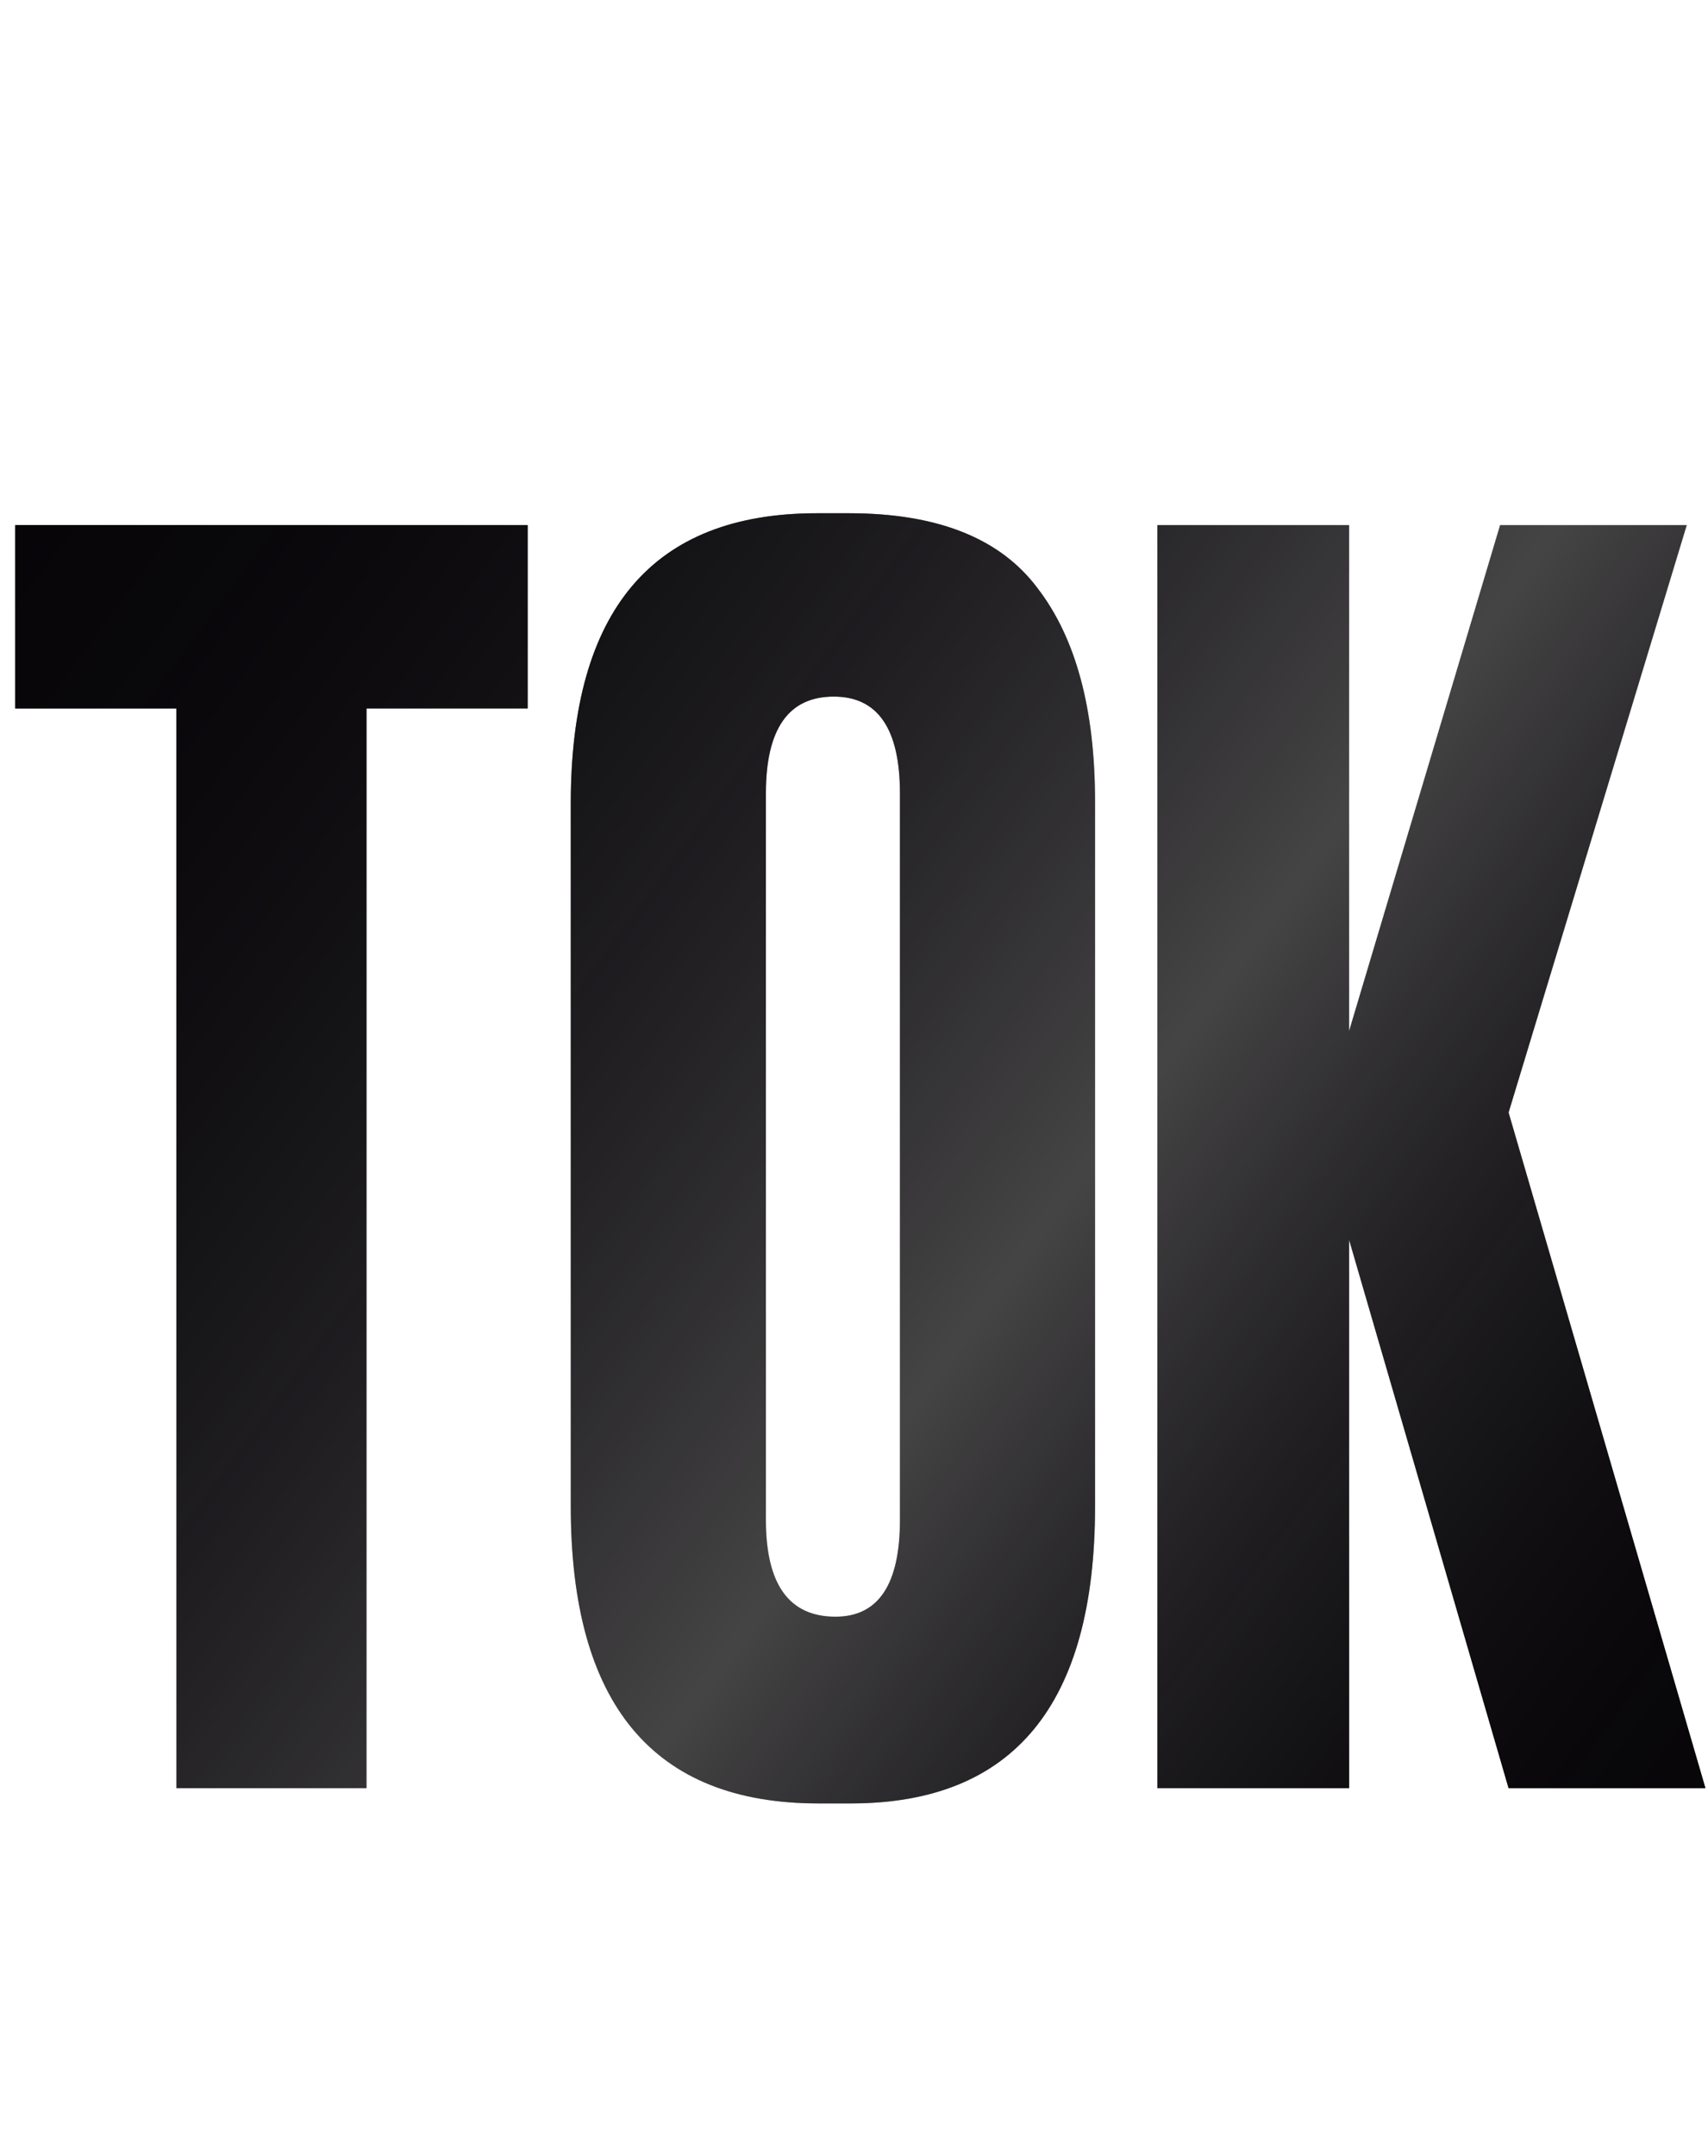
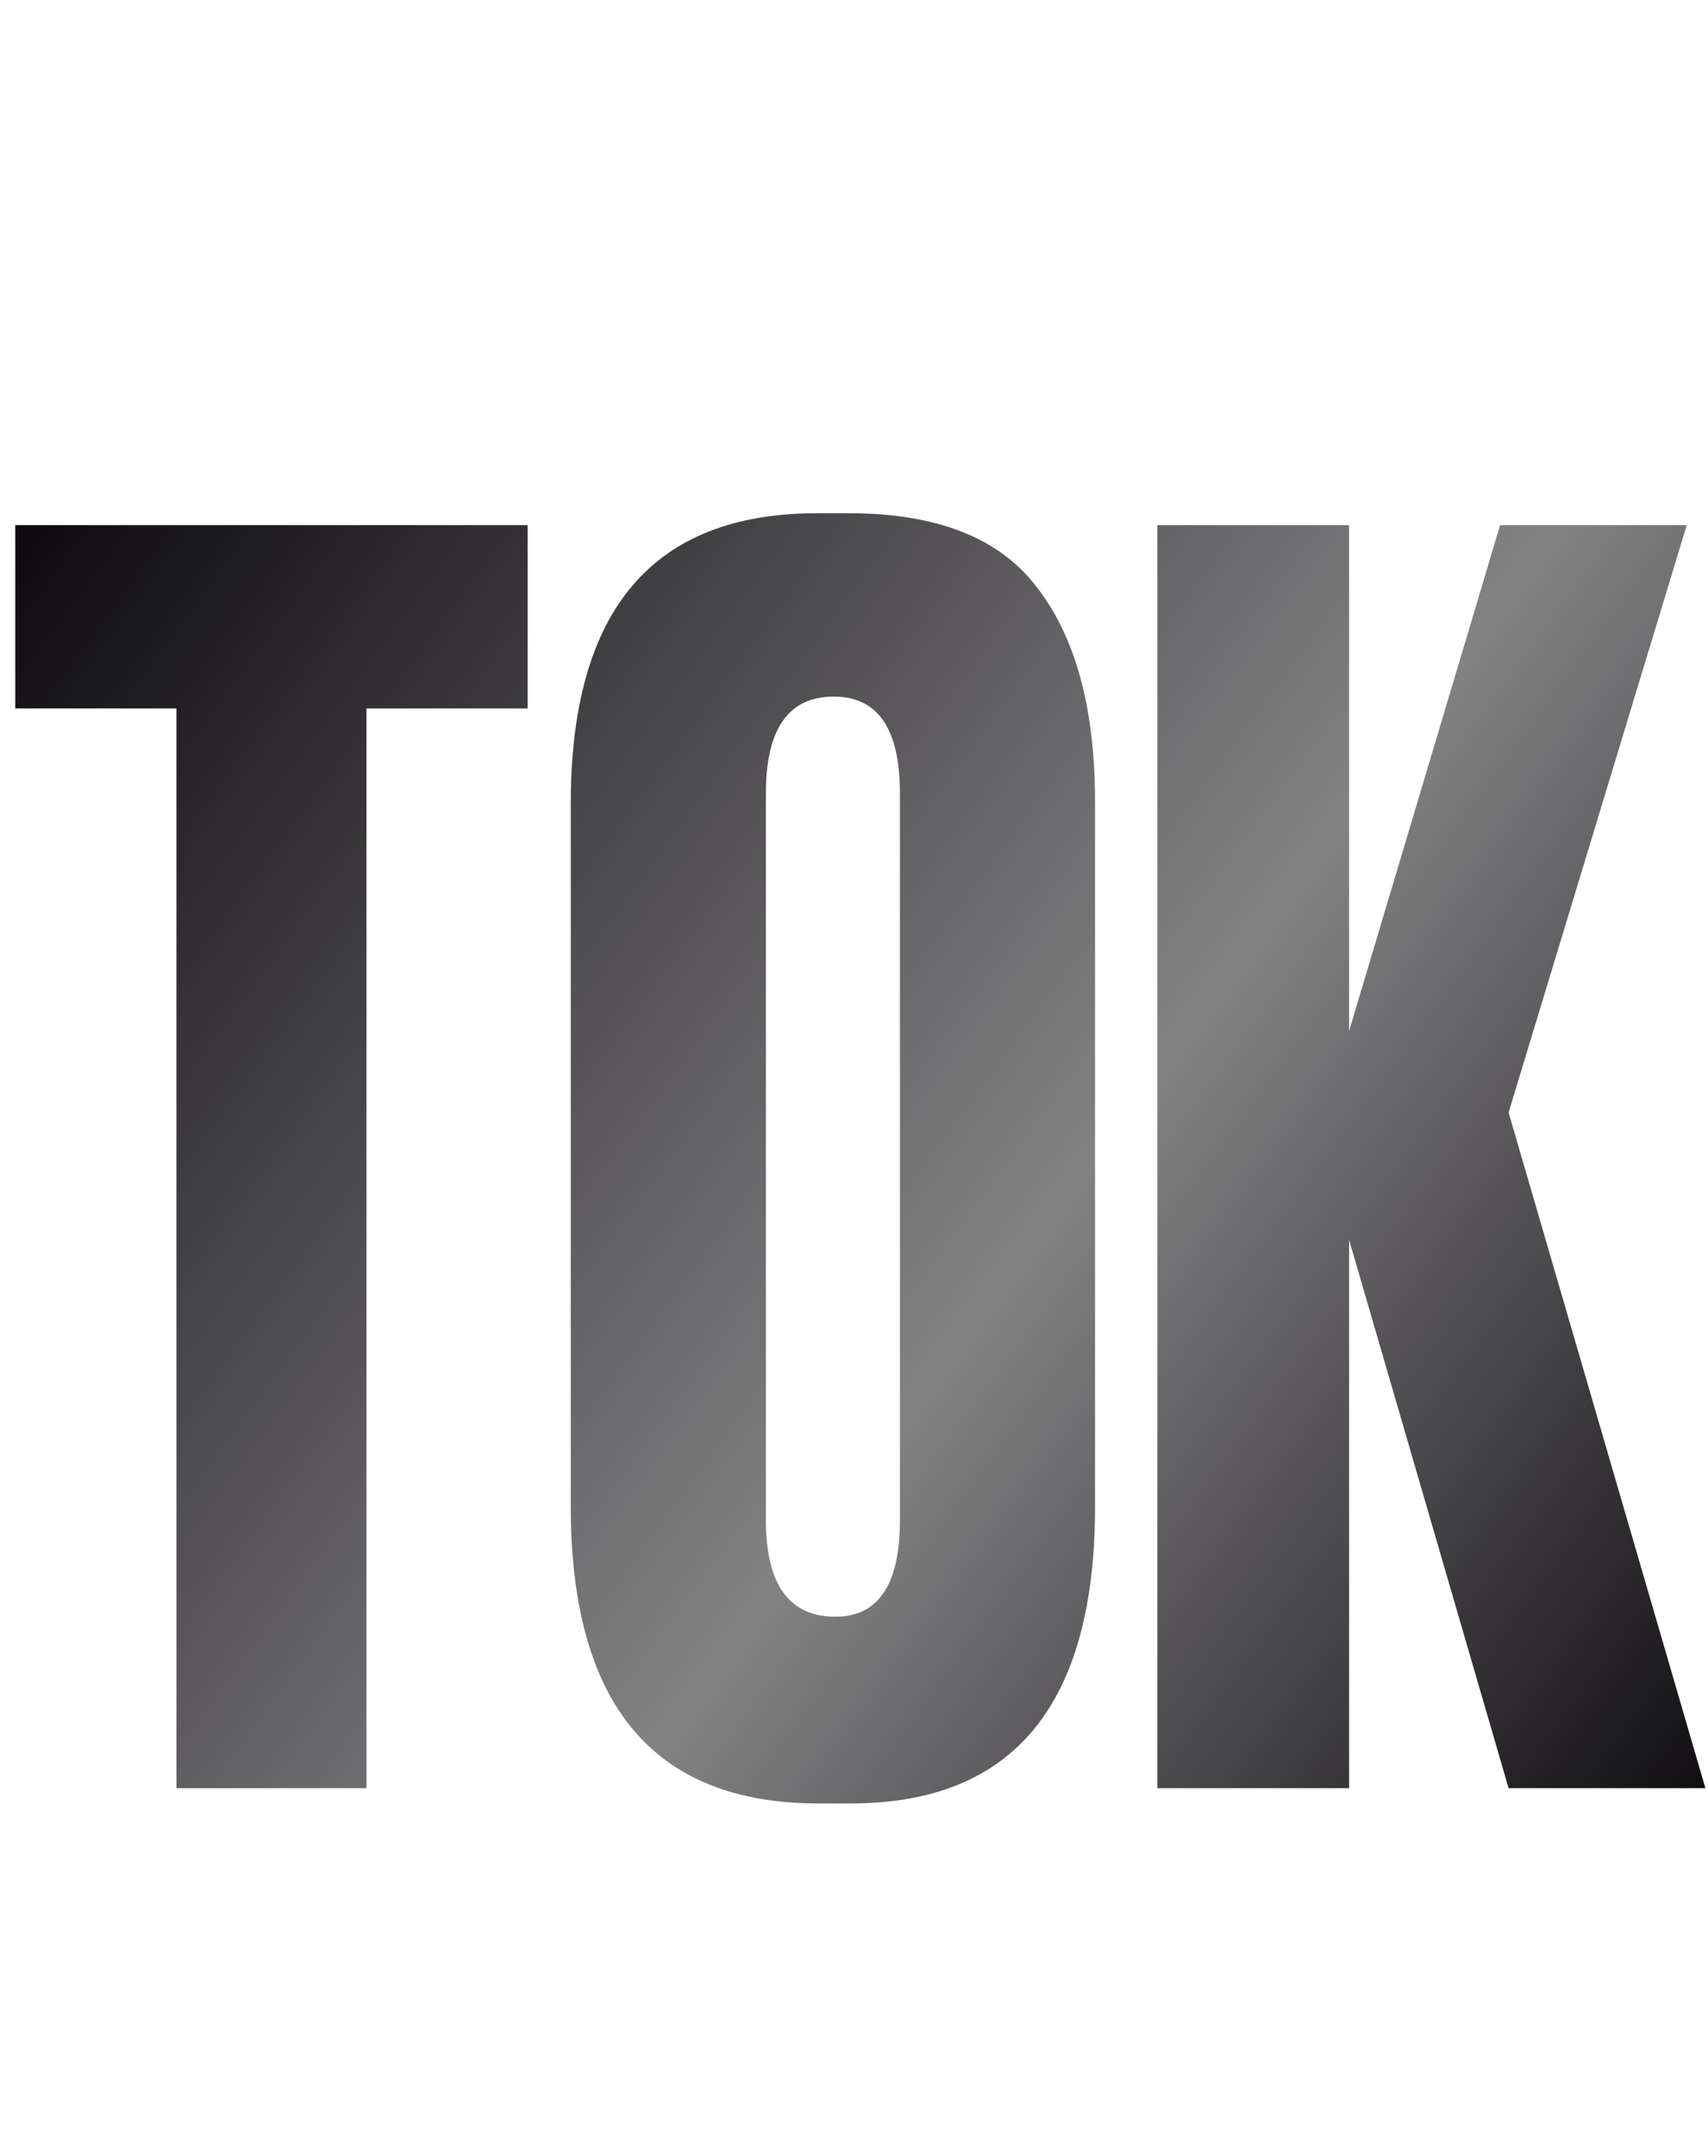
<svg xmlns="http://www.w3.org/2000/svg" width="302" height="381" viewBox="0 0 302 381" fill="none">
  <path d="M2.7 92.8H93.3V125.2H64.8V316H31.2V125.2H2.7V92.8ZM193.622 141.7V266.2C193.622 301.2 179.222 318.7 150.422 318.7H144.722C115.522 318.7 100.922 301.2 100.922 266.2V142C100.922 107.8 115.422 90.7 144.422 90.7H150.122C165.722 90.7 176.822 95.1 183.422 103.9C190.222 112.7 193.622 125.3 193.622 141.7ZM159.122 268.6V140.2C159.122 128.8 155.222 123.1 147.422 123.1C139.422 123.1 135.422 128.8 135.422 140.2V268.6C135.422 280 139.522 285.7 147.722 285.7C155.322 285.7 159.122 280 159.122 268.6ZM266.74 316L238.54 219.1V316H204.64V92.8H238.54V182.2L265.24 92.8H298.24L266.74 196.6L301.54 316H266.74Z" fill="url(#paint0_linear_1092_95)" />
-   <path d="M2.7 92.8H93.3V125.2H64.8V316H31.2V125.2H2.7V92.8ZM193.622 141.7V266.2C193.622 301.2 179.222 318.7 150.422 318.7H144.722C115.522 318.7 100.922 301.2 100.922 266.2V142C100.922 107.8 115.422 90.7 144.422 90.7H150.122C165.722 90.7 176.822 95.1 183.422 103.9C190.222 112.7 193.622 125.3 193.622 141.7ZM159.122 268.6V140.2C159.122 128.8 155.222 123.1 147.422 123.1C139.422 123.1 135.422 128.8 135.422 140.2V268.6C135.422 280 139.522 285.7 147.722 285.7C155.322 285.7 159.122 280 159.122 268.6ZM266.74 316L238.54 219.1V316H204.64V92.8H238.54V182.2L265.24 92.8H298.24L266.74 196.6L301.54 316H266.74Z" fill="url(#paint1_linear_1092_95)" />
  <defs>
    <linearGradient id="paint0_linear_1092_95" x1="2.2673e-06" y1="82.5" x2="317.5" y2="316" gradientUnits="userSpaceOnUse">
      <stop stop-color="#070508" />
      <stop offset="0.579" stop-color="#070508" stop-opacity="0.5" />
      <stop offset="1" stop-color="#070508" />
    </linearGradient>
    <linearGradient id="paint1_linear_1092_95" x1="2.2673e-06" y1="82.5" x2="317.5" y2="316" gradientUnits="userSpaceOnUse">
      <stop stop-color="#070508" />
      <stop offset="0.579" stop-color="#070508" stop-opacity="0.5" />
      <stop offset="1" stop-color="#070508" />
    </linearGradient>
  </defs>
</svg>